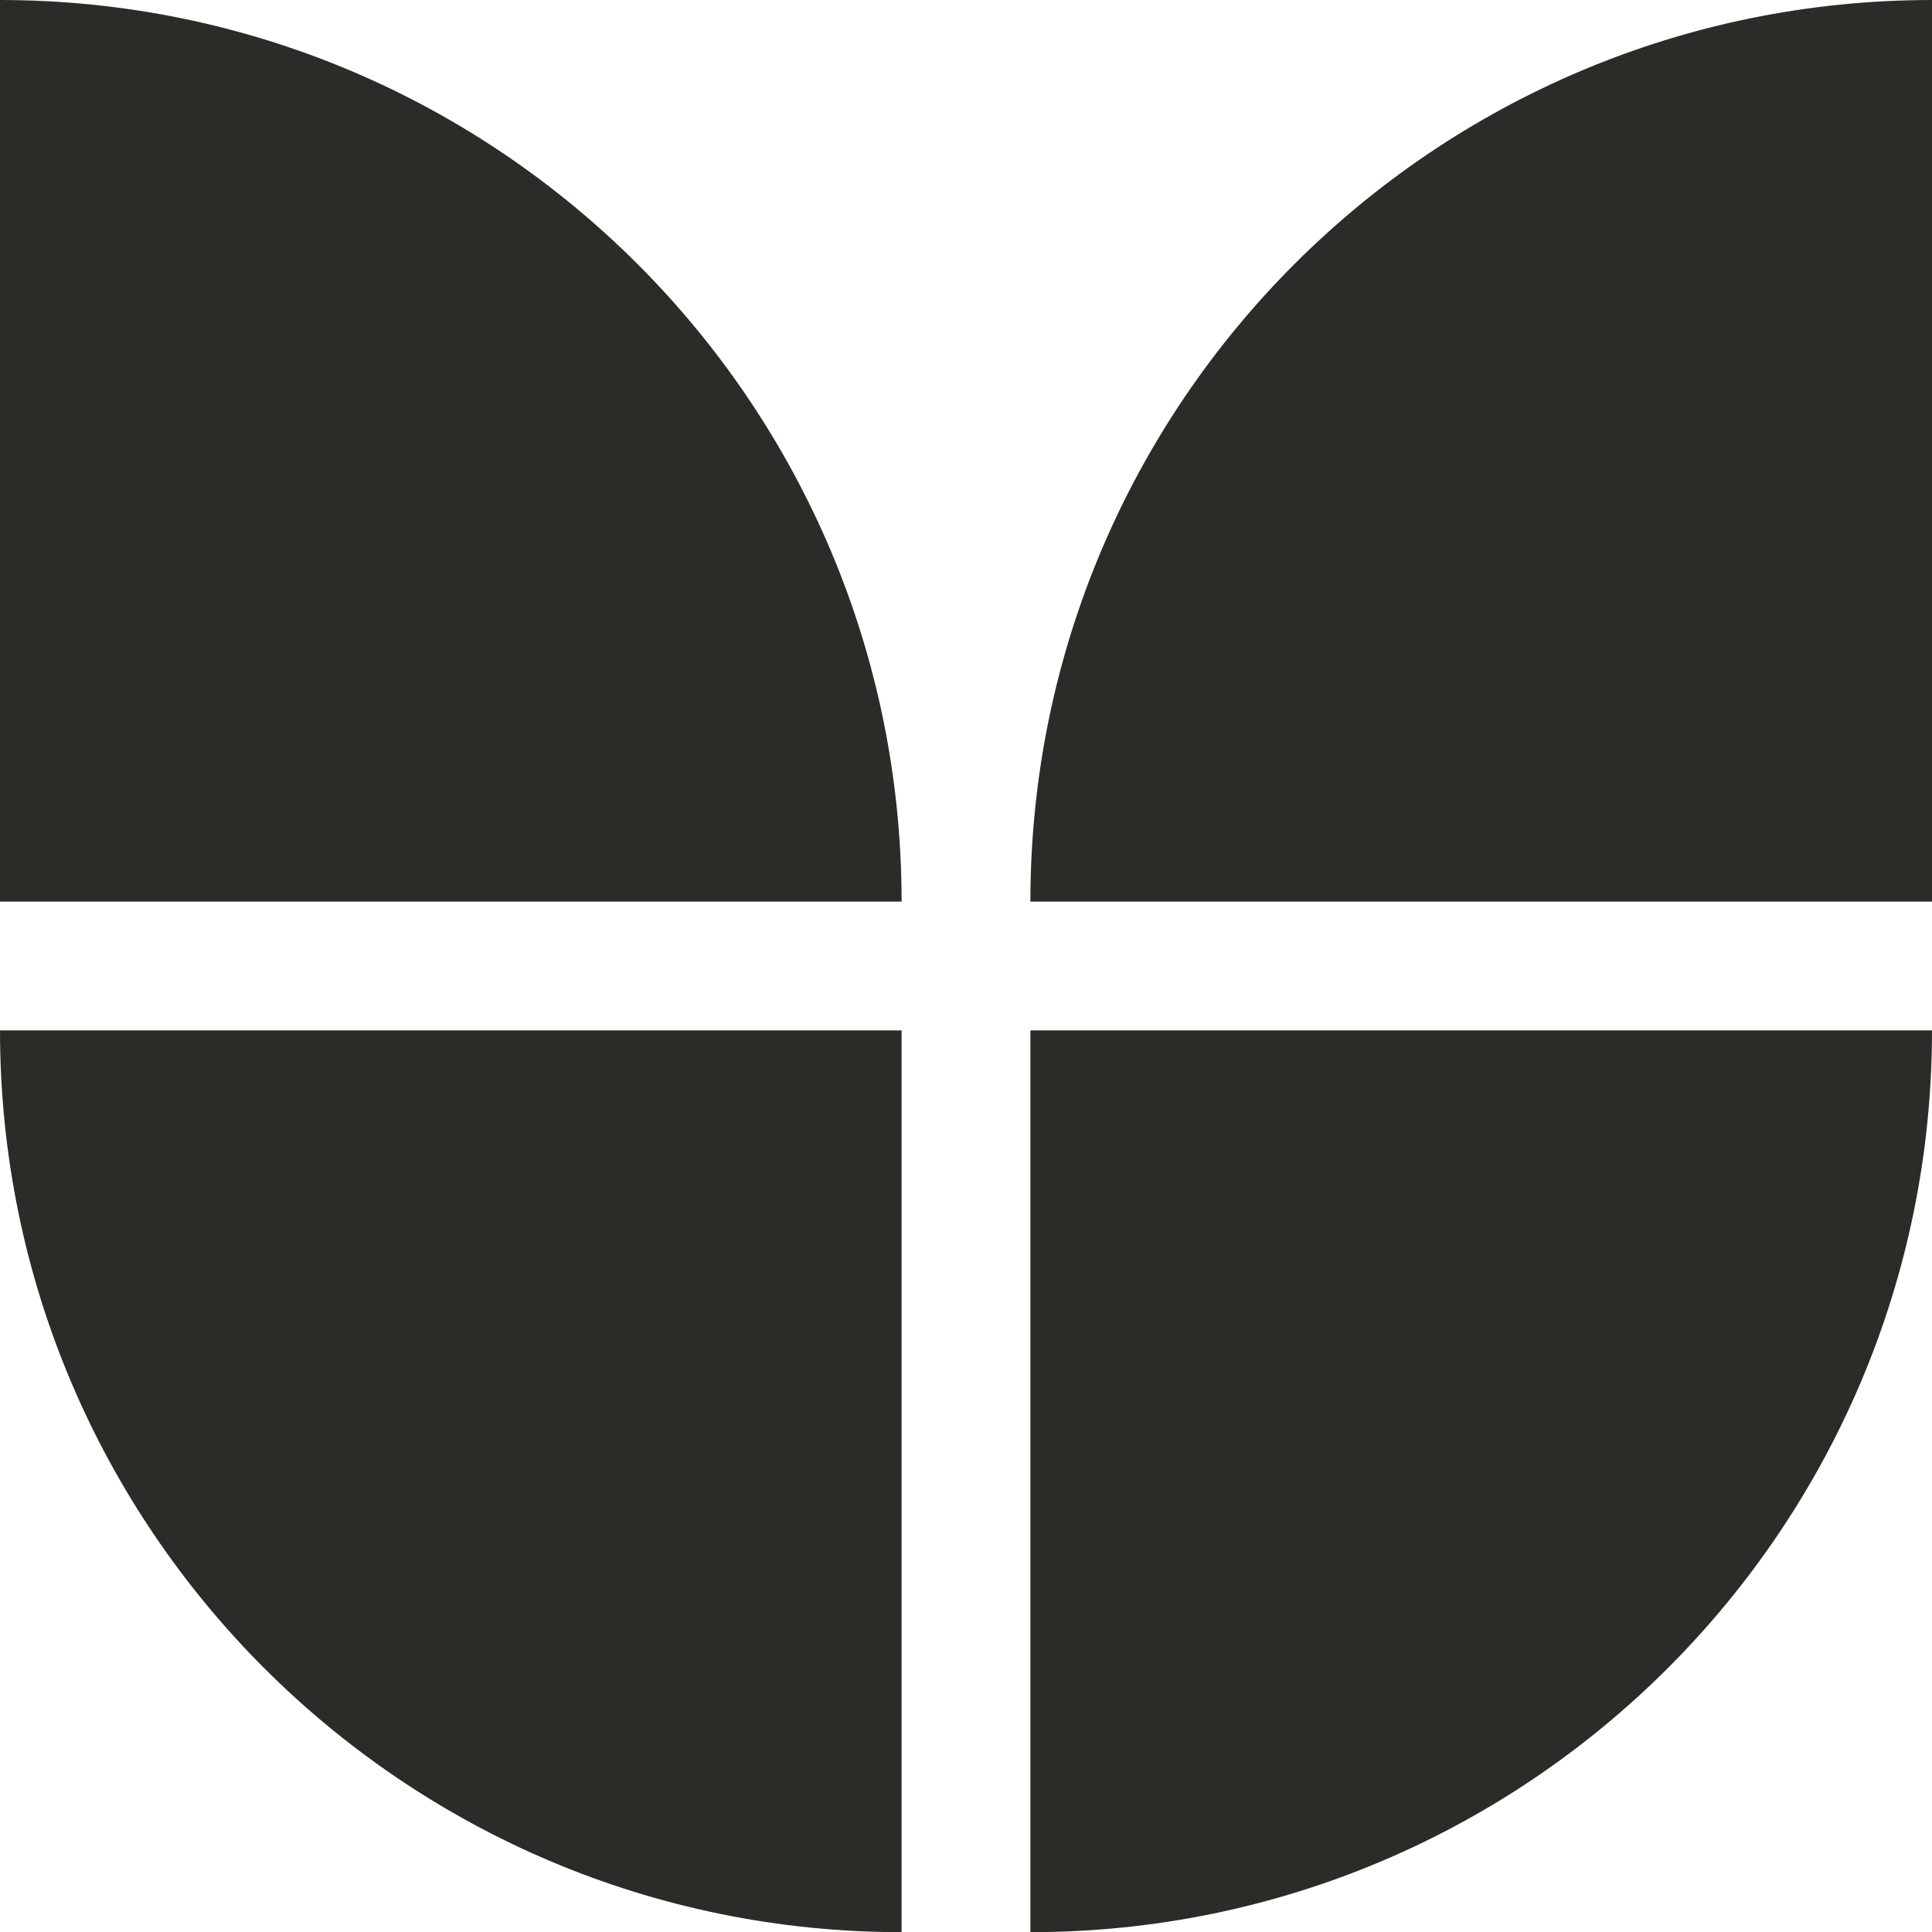
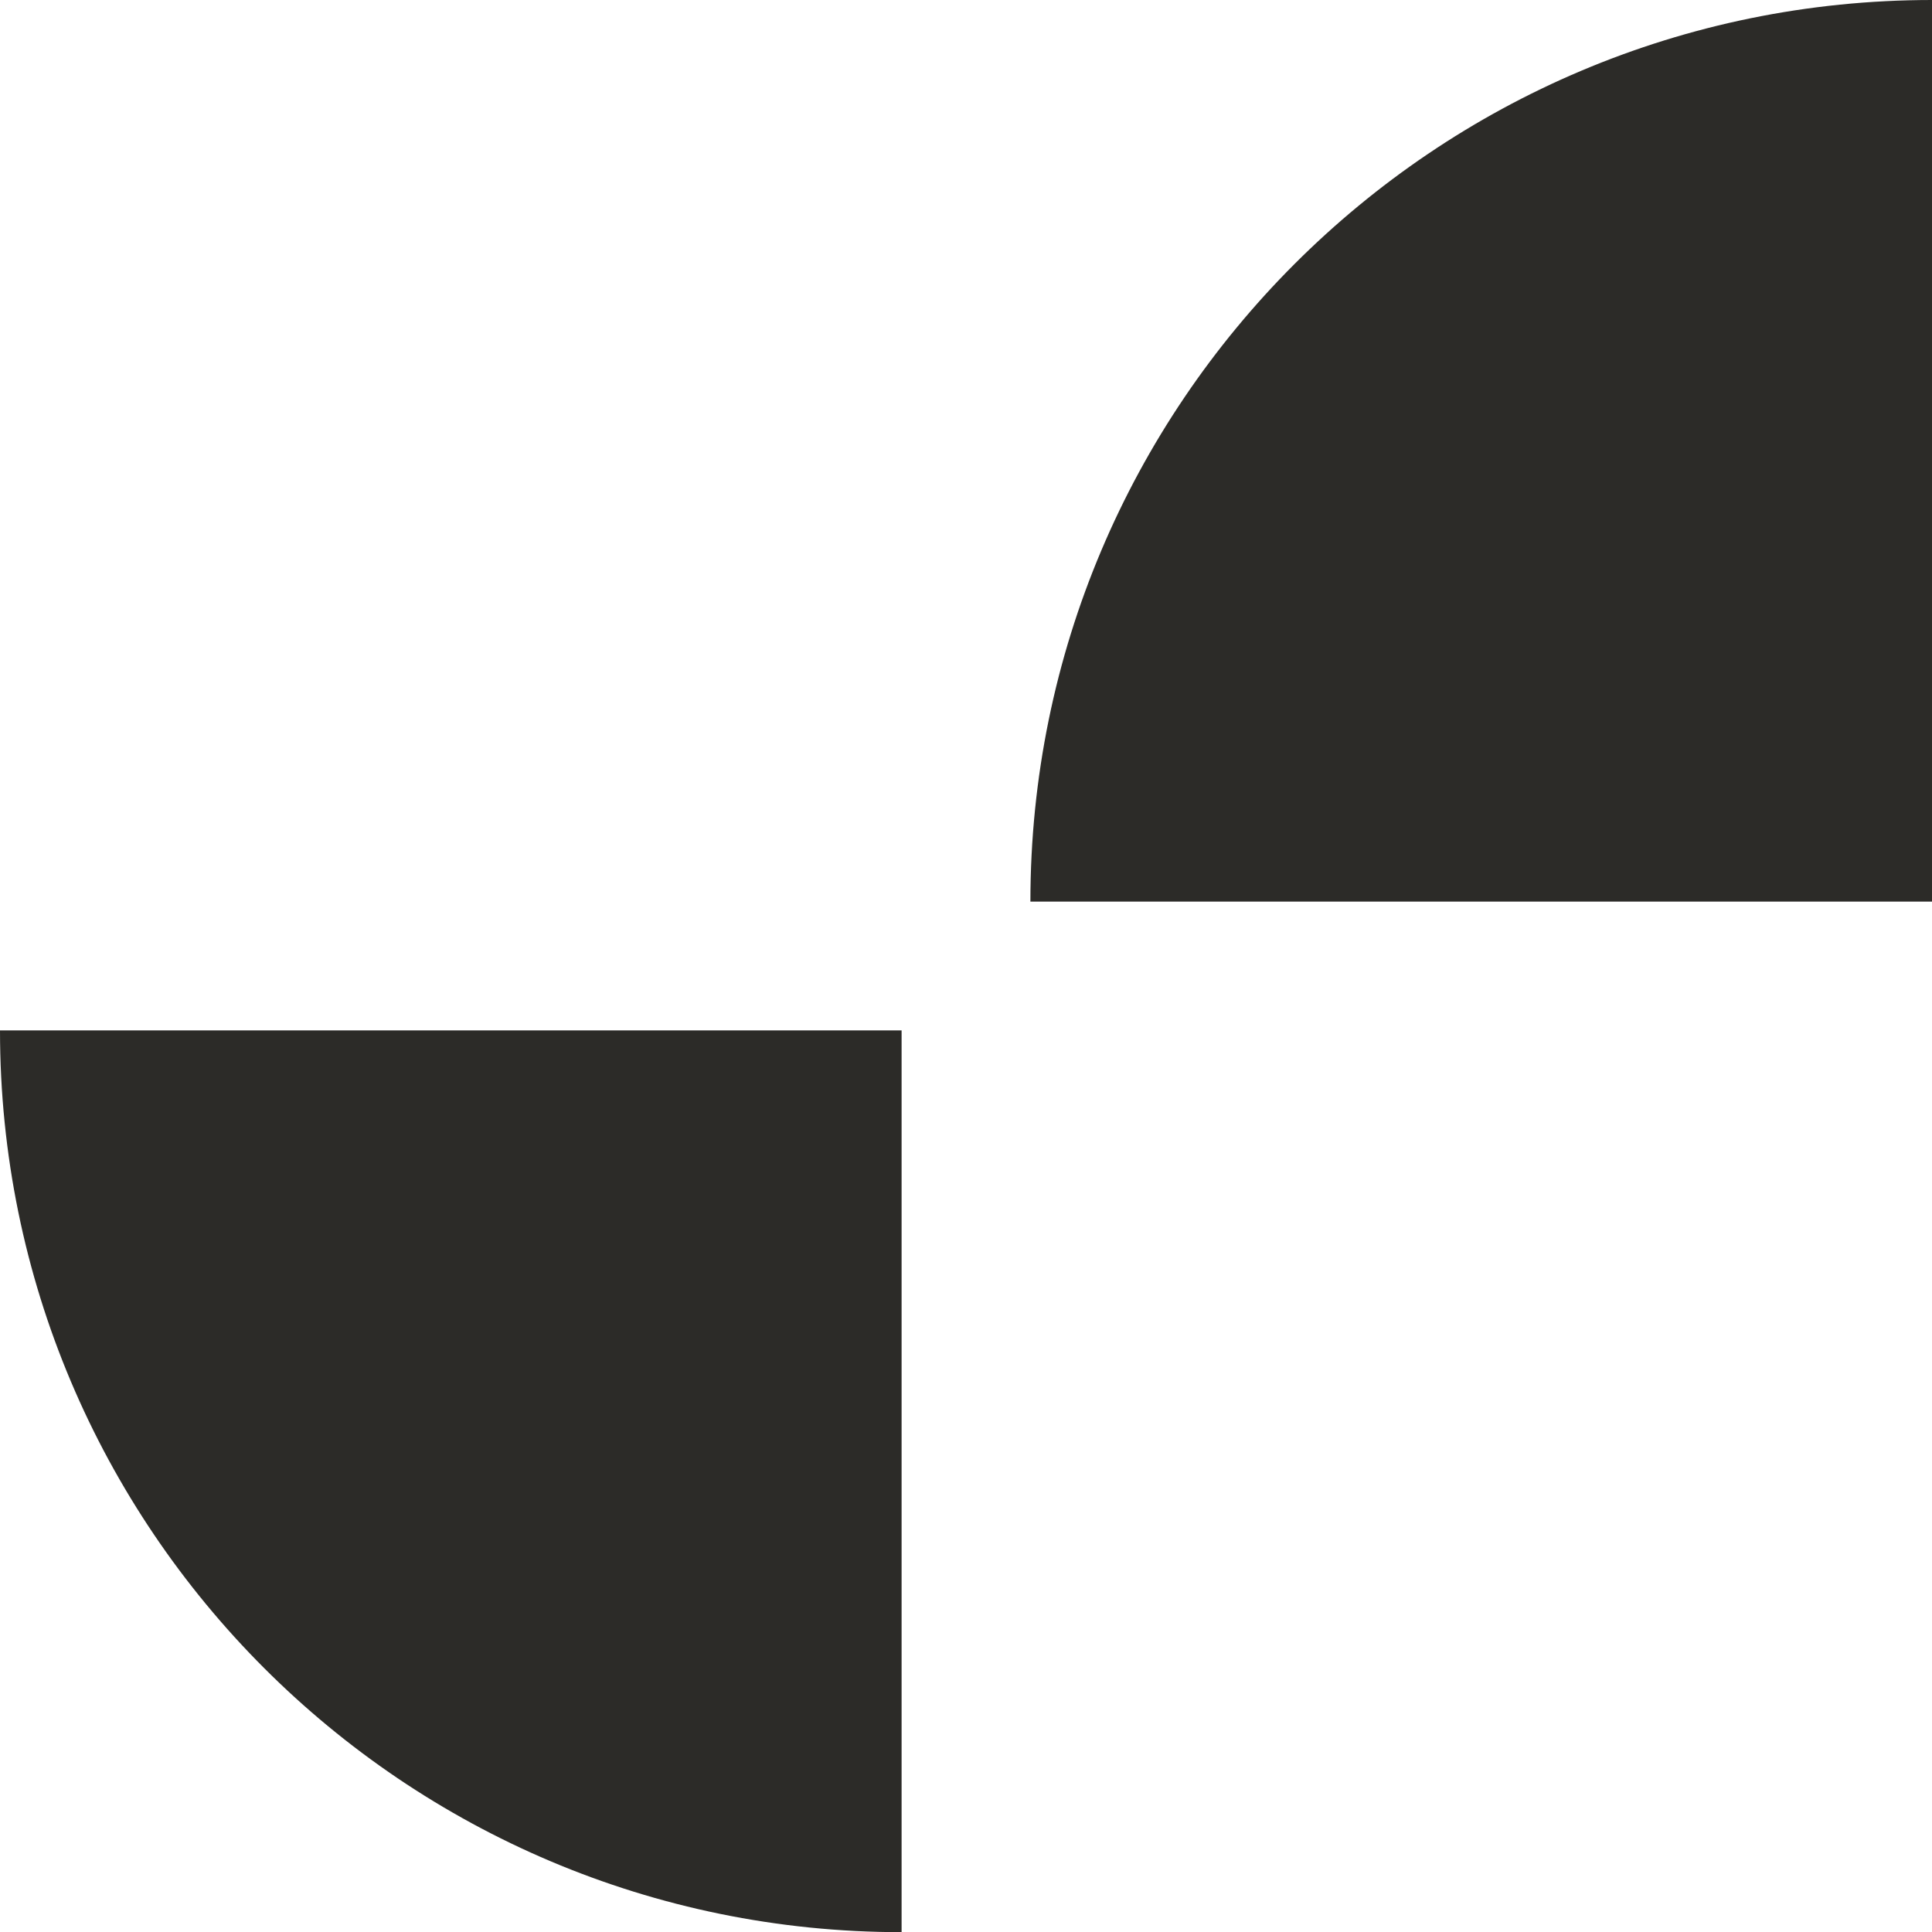
<svg xmlns="http://www.w3.org/2000/svg" width="12" height="12" viewBox="0 0 12 12" fill="none">
-   <path d="M6.4 6.4C9.493 6.4 12 6.4 12 6.4C12 9.493 9.493 12.001 6.4 12.001C6.4 12.001 6.4 8.8 6.4 6.4Z" fill="#2C2B28" />
-   <path d="M12 5.6C8.907 5.6 6.4 5.6 6.4 5.6C6.4 2.507 8.907 0 12 0C12 0 12 3.2 12 5.6Z" fill="#2C2B28" />
+   <path d="M12 5.6C8.907 5.6 6.4 5.6 6.4 5.6C6.4 2.507 8.907 0 12 0C12 0 12 3.2 12 5.6" fill="#2C2B28" />
  <path d="M5.6 6.4C5.6 9.493 5.6 12.001 5.6 12.001C2.507 12.001 -3.68805e-08 9.493 0 6.4C0 6.4 3.2 6.4 5.6 6.4Z" fill="#2C2B28" />
-   <path d="M6.68218e-08 5.6C2.99812e-08 2.507 0 0 0 0C3.093 -3.68818e-08 5.6 2.507 5.6 5.6C5.6 5.6 2.4 5.6 6.68218e-08 5.6Z" fill="#2C2B28" />
</svg>